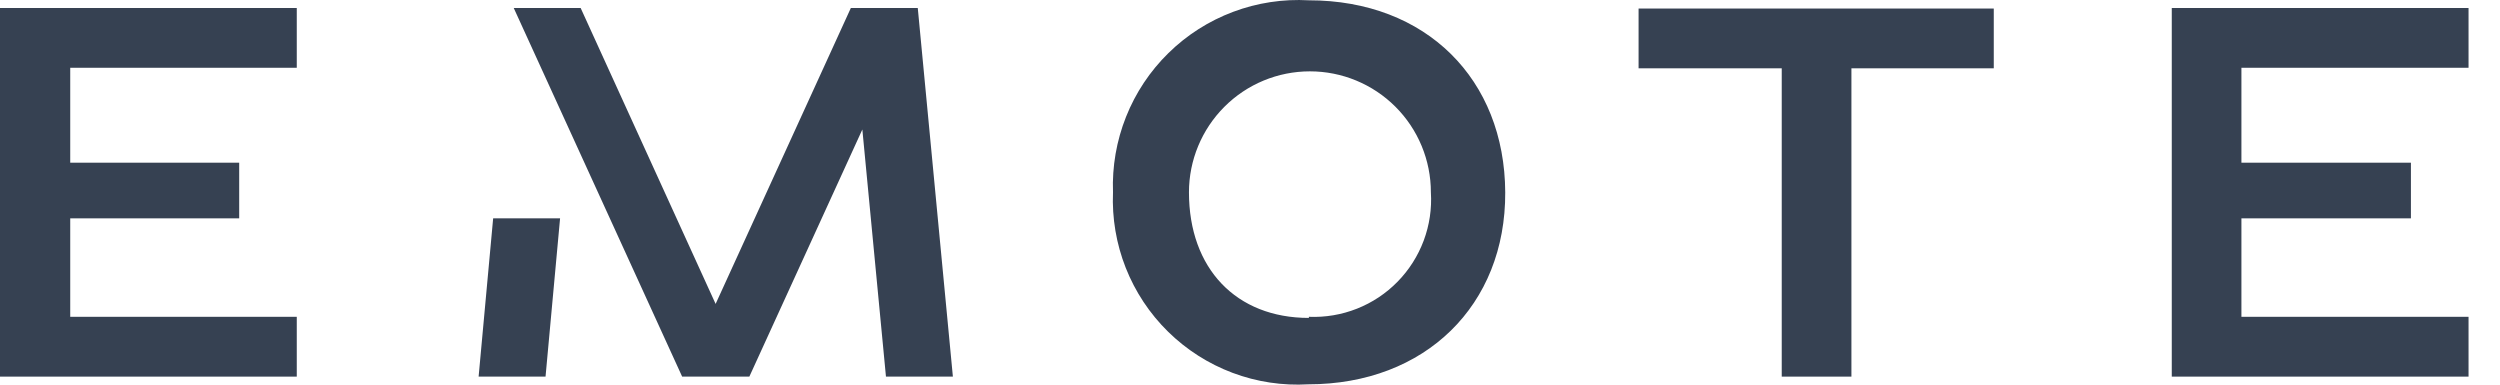
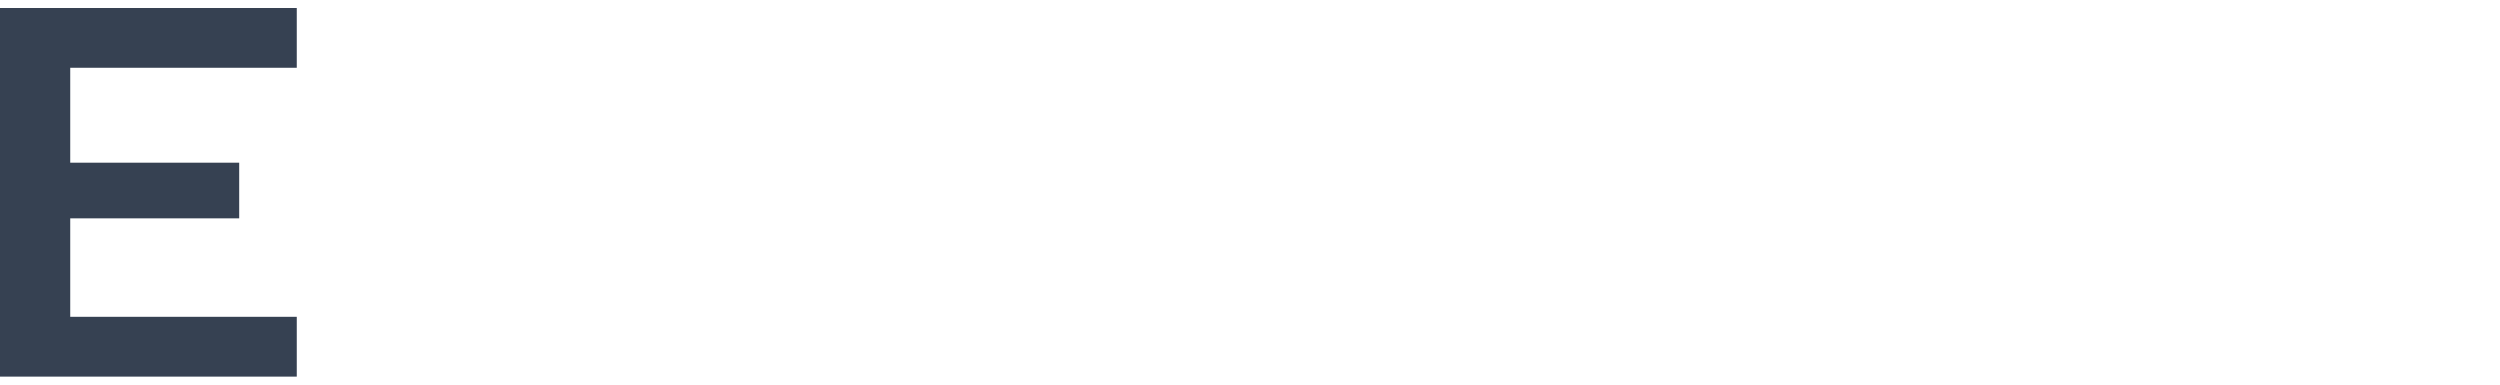
<svg xmlns="http://www.w3.org/2000/svg" width="65" height="10" viewBox="0 0 65 10" fill="none">
-   <path fill-rule="evenodd" clip-rule="evenodd" d="M34.03 8.266C32.14 8.266 30.913 6.982 30.913 5C30.913 4.166 31.245 3.366 31.835 2.776C32.424 2.186 33.224 1.855 34.058 1.855C34.892 1.855 35.692 2.186 36.282 2.776C36.872 3.366 37.203 4.166 37.203 5C37.23 5.426 37.166 5.854 37.017 6.254C36.867 6.655 36.636 7.019 36.337 7.324C36.038 7.63 35.678 7.869 35.28 8.026C34.883 8.183 34.457 8.255 34.03 8.237V8.266ZM34.03 0.008C33.36 -0.03 32.689 0.072 32.061 0.308C31.432 0.544 30.86 0.908 30.381 1.378C29.901 1.848 29.525 2.413 29.277 3.037C29.029 3.66 28.913 4.329 28.938 5C28.91 5.67 29.023 6.339 29.269 6.963C29.516 7.587 29.89 8.153 30.369 8.623C30.847 9.093 31.419 9.458 32.047 9.694C32.675 9.93 33.346 10.031 34.016 9.992C37.054 9.992 39.15 7.938 39.136 5C39.122 2.062 37.082 0.008 34.03 0.008Z" fill="#364152" />
-   <path fill-rule="evenodd" clip-rule="evenodd" d="M64.182 1.762V0.208H56.466V9.792H64.182V8.237H58.277V5.677H62.684V4.23H58.277V1.762H64.182Z" fill="#364152" />
-   <path fill-rule="evenodd" clip-rule="evenodd" d="M42.603 1.776H46.325V9.792H48.137V1.776H51.838V0.222H42.603V1.776Z" fill="#364152" />
  <path fill-rule="evenodd" clip-rule="evenodd" d="M0 0.208V9.792H7.716V8.237H1.826V5.677H6.219V4.23H1.826V1.762H7.716V0.208H0Z" fill="#364152" />
-   <path fill-rule="evenodd" clip-rule="evenodd" d="M23.862 0.208H22.122L18.606 7.902L15.097 0.208H13.357L17.736 9.792H19.483L22.421 3.367L23.035 9.792H24.775L23.862 0.208Z" fill="#364152" />
-   <path fill-rule="evenodd" clip-rule="evenodd" d="M12.444 9.792H14.184L14.562 5.677H12.822L12.444 9.792Z" fill="#364152" />
</svg>